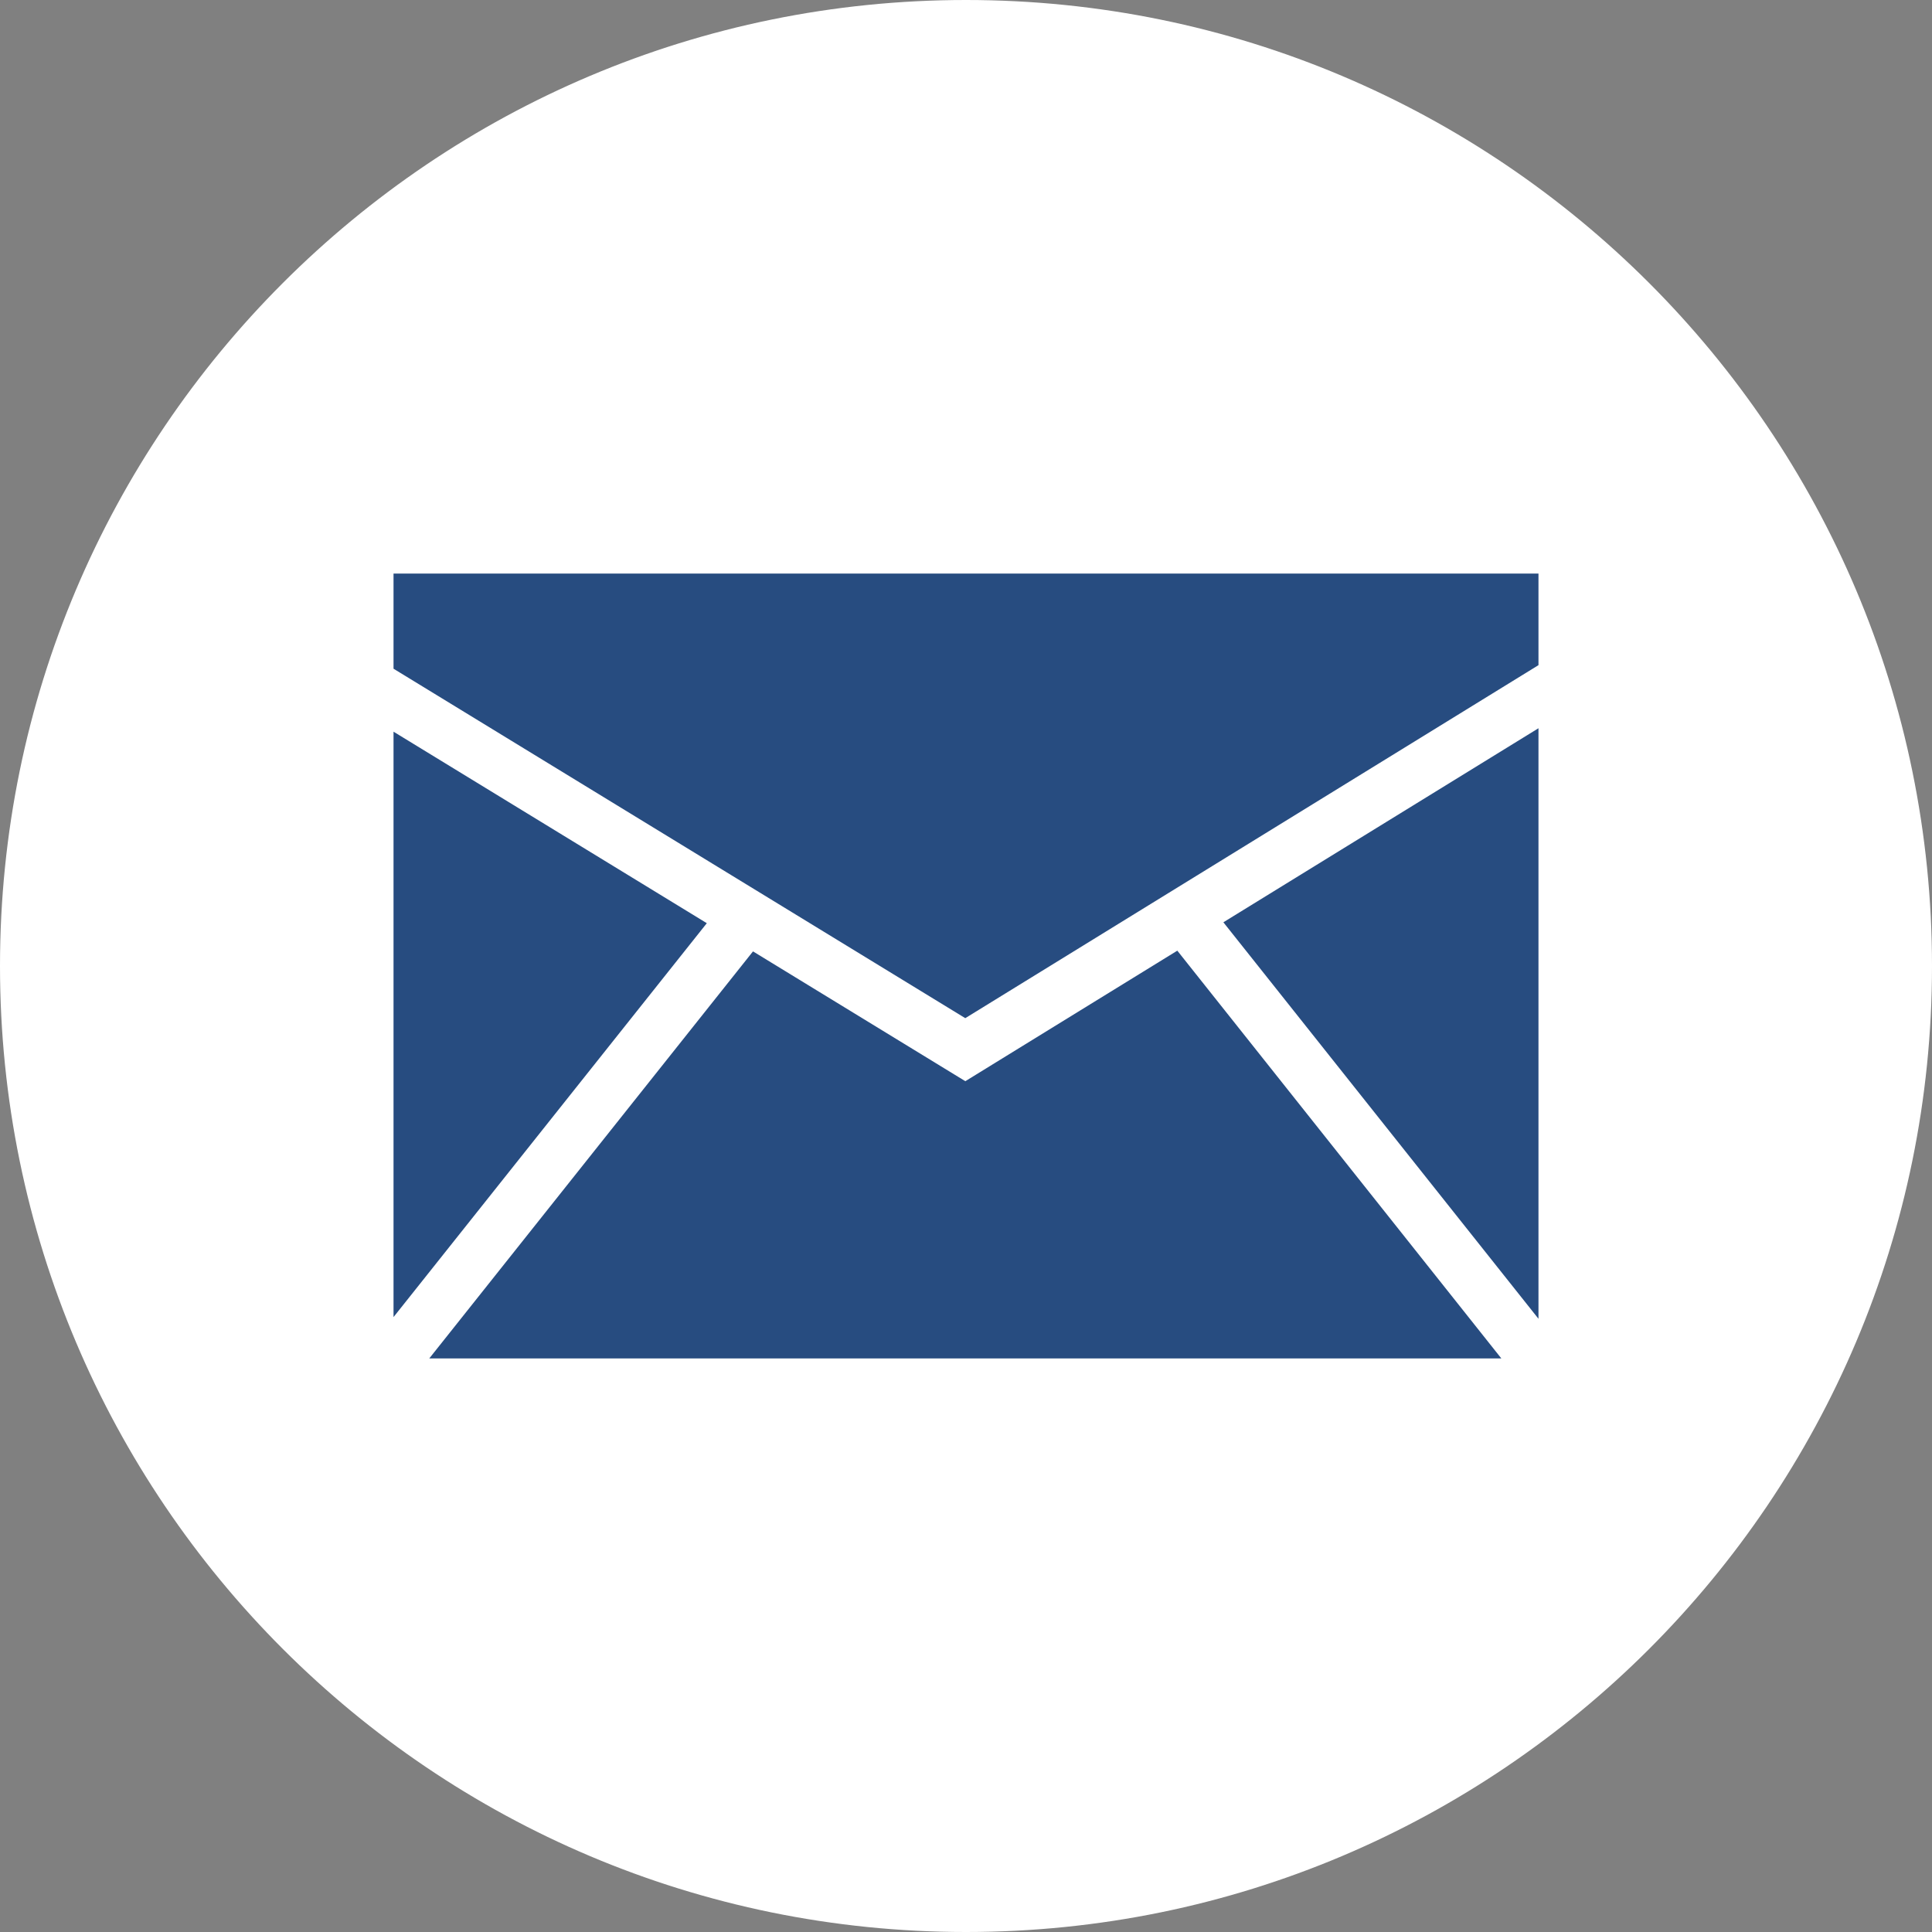
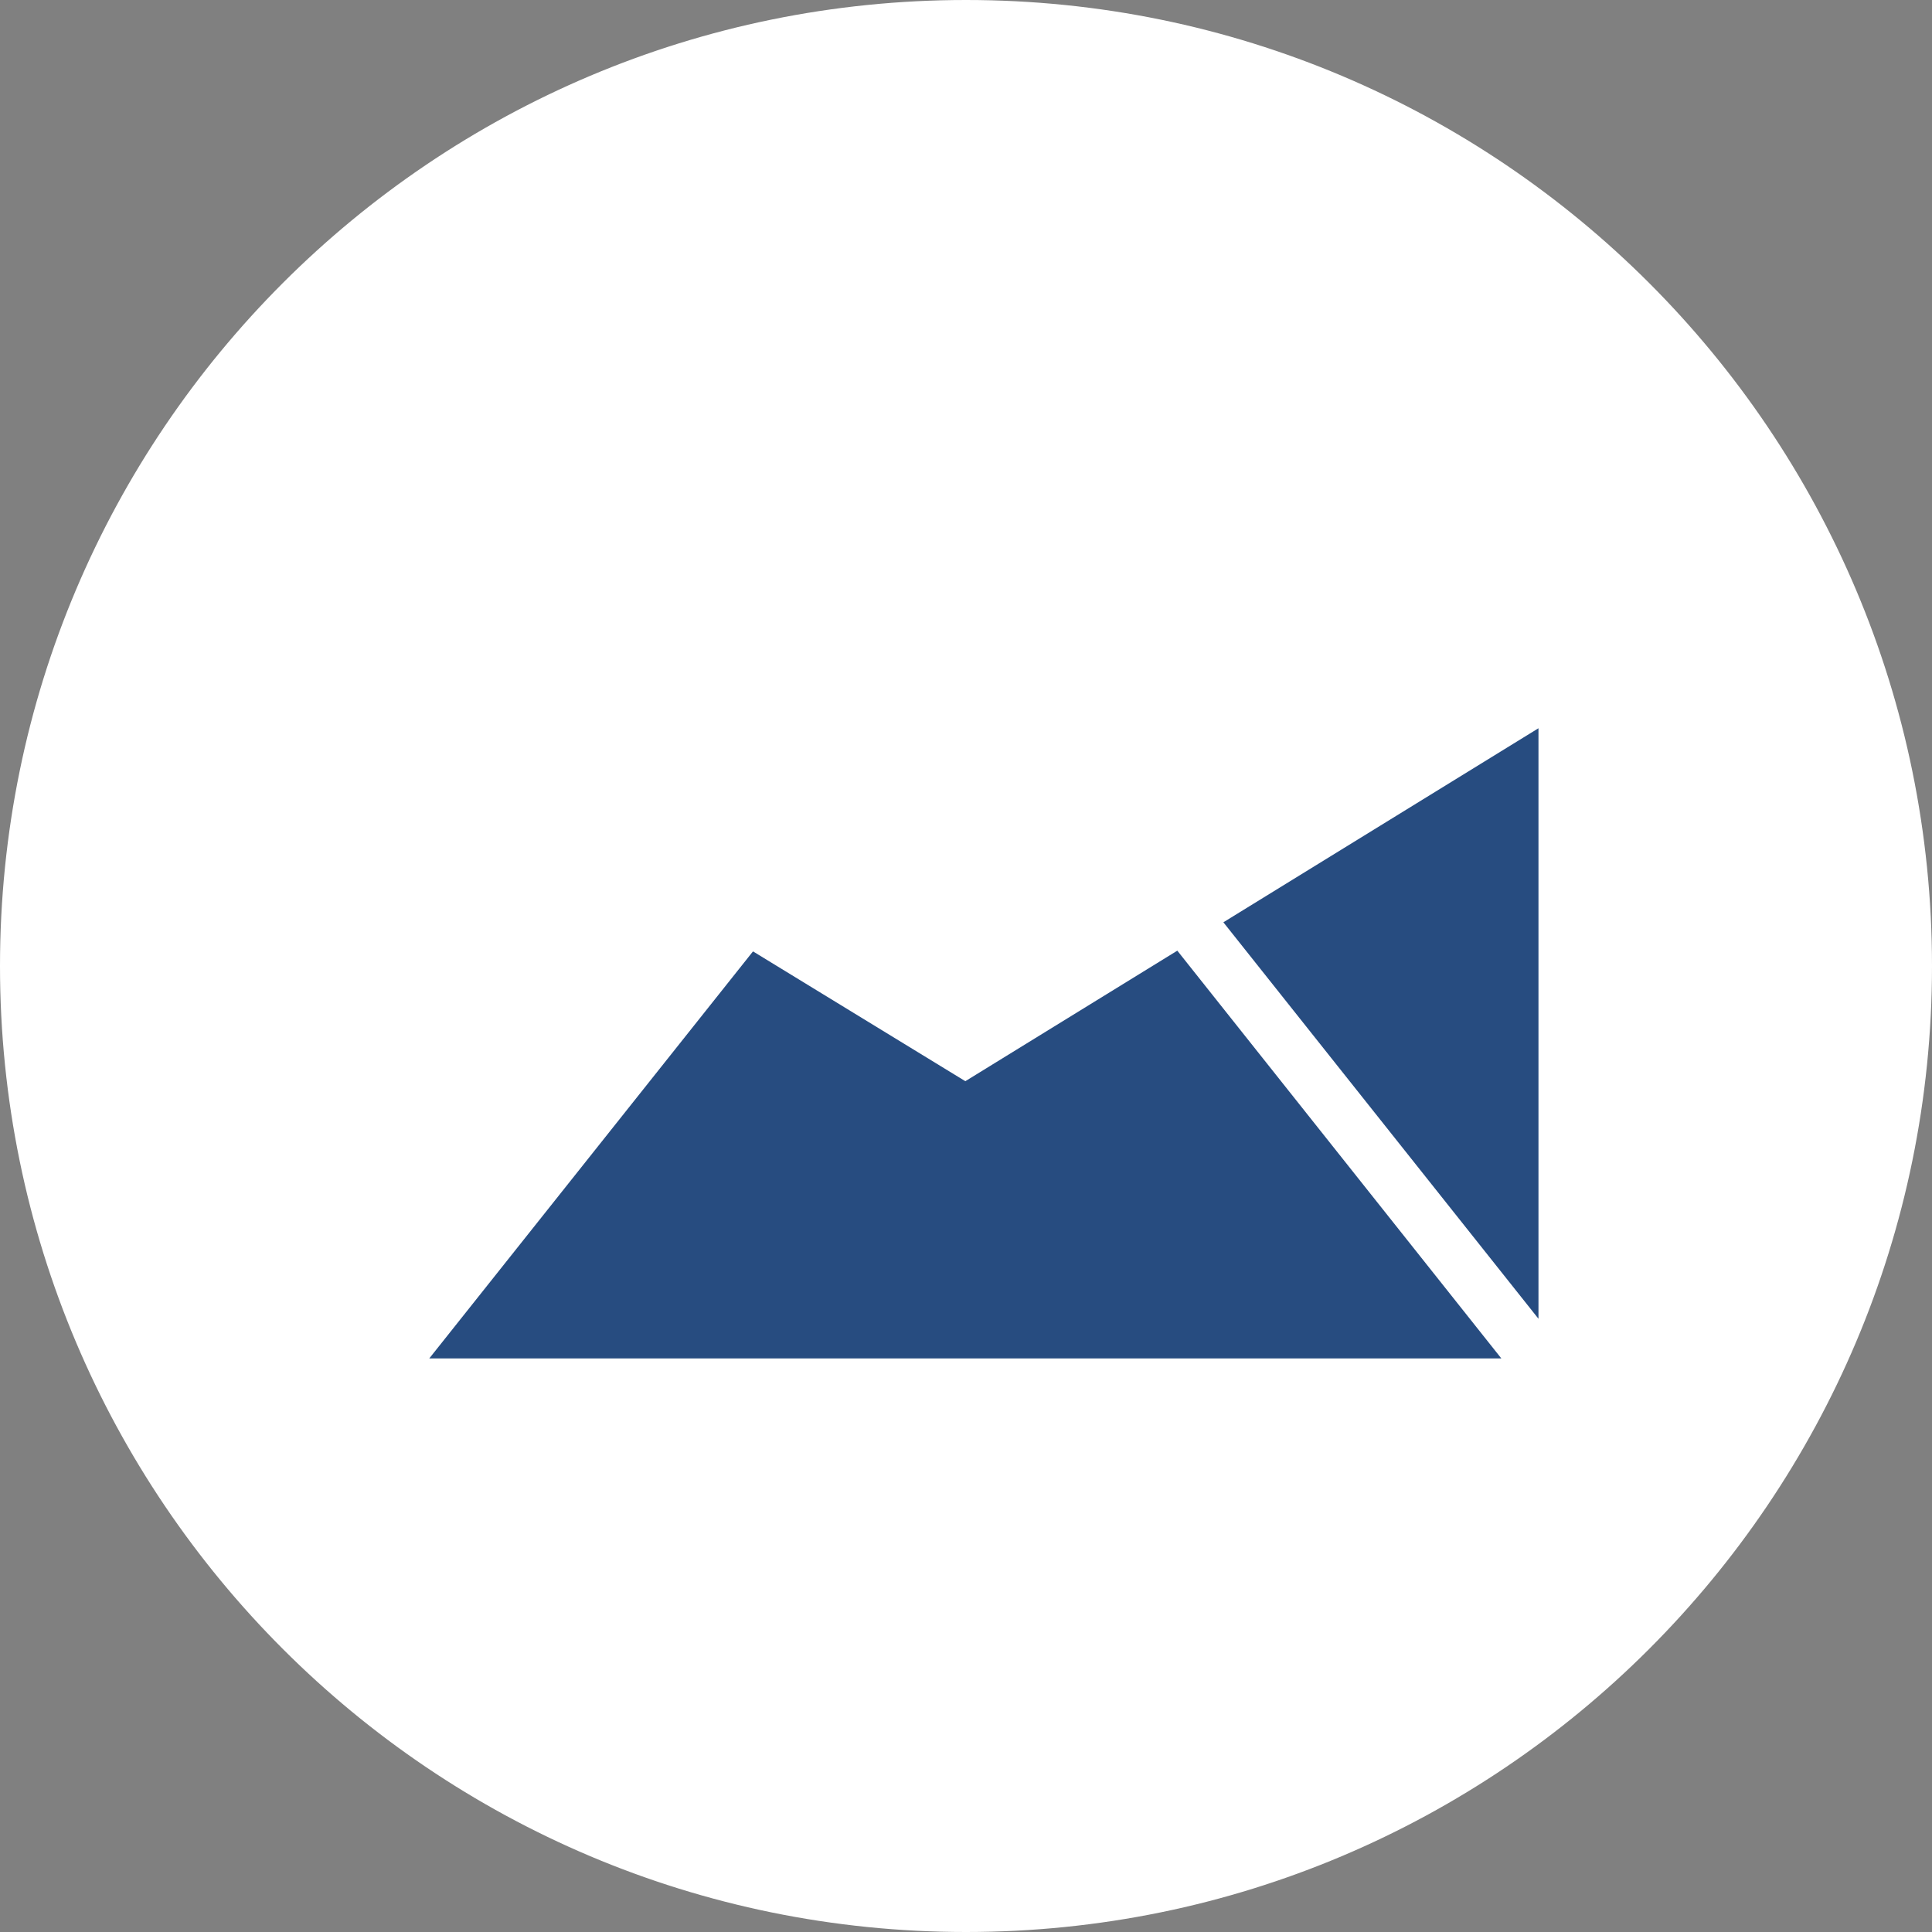
<svg xmlns="http://www.w3.org/2000/svg" width="32" height="32">
  <rect width="100%" height="100%" fill="#808080" stroke="none" />
  <g>
    <title>background</title>
-     <rect fill="none" id="canvas_background" height="402" width="582" y="-1" x="-1" />
  </g>
  <g>
    <title>Layer 1</title>
    <path id="svg_3" fill="#FFFFFF" d="m16,31.625c-8.616,0 -15.625,-7.01 -15.625,-15.625c0,-8.616 7.009,-15.625 15.625,-15.625c8.615,0 15.625,7.009 15.625,15.625c0,8.615 -7.01,15.625 -15.625,15.625z" />
    <path id="svg_4" fill="#ffffff" d="m16,0.75c8.409,0 15.25,6.841 15.25,15.25s-6.841,15.25 -15.25,15.25s-15.25,-6.841 -15.25,-15.25s6.841,-15.25 15.25,-15.25m0,-0.75c-8.837,0 -16,7.163 -16,16c0,8.836 7.163,16 16,16s16,-7.164 16,-16c0,-8.837 -7.163,-16 -16,-16l0,0z" />
-     <polygon id="svg_6" points="6.518,21.815 11.707,15.291 6.518,12.119   " fill="#274c80" />
    <polygon id="svg_7" points="19.5,15.746 15.989,17.908 12.472,15.758 7.11,22.5 24.867,22.5   " fill="#274c80" />
-     <polygon id="svg_8" points="15.988,16.864 25.482,11.017 25.482,9.5 6.518,9.5 6.518,11.076   " fill="#274c80" />
    <polygon id="svg_9" points="20.263,15.276 25.482,21.843 25.482,12.062   " fill="#274c80" />
  </g>
</svg>